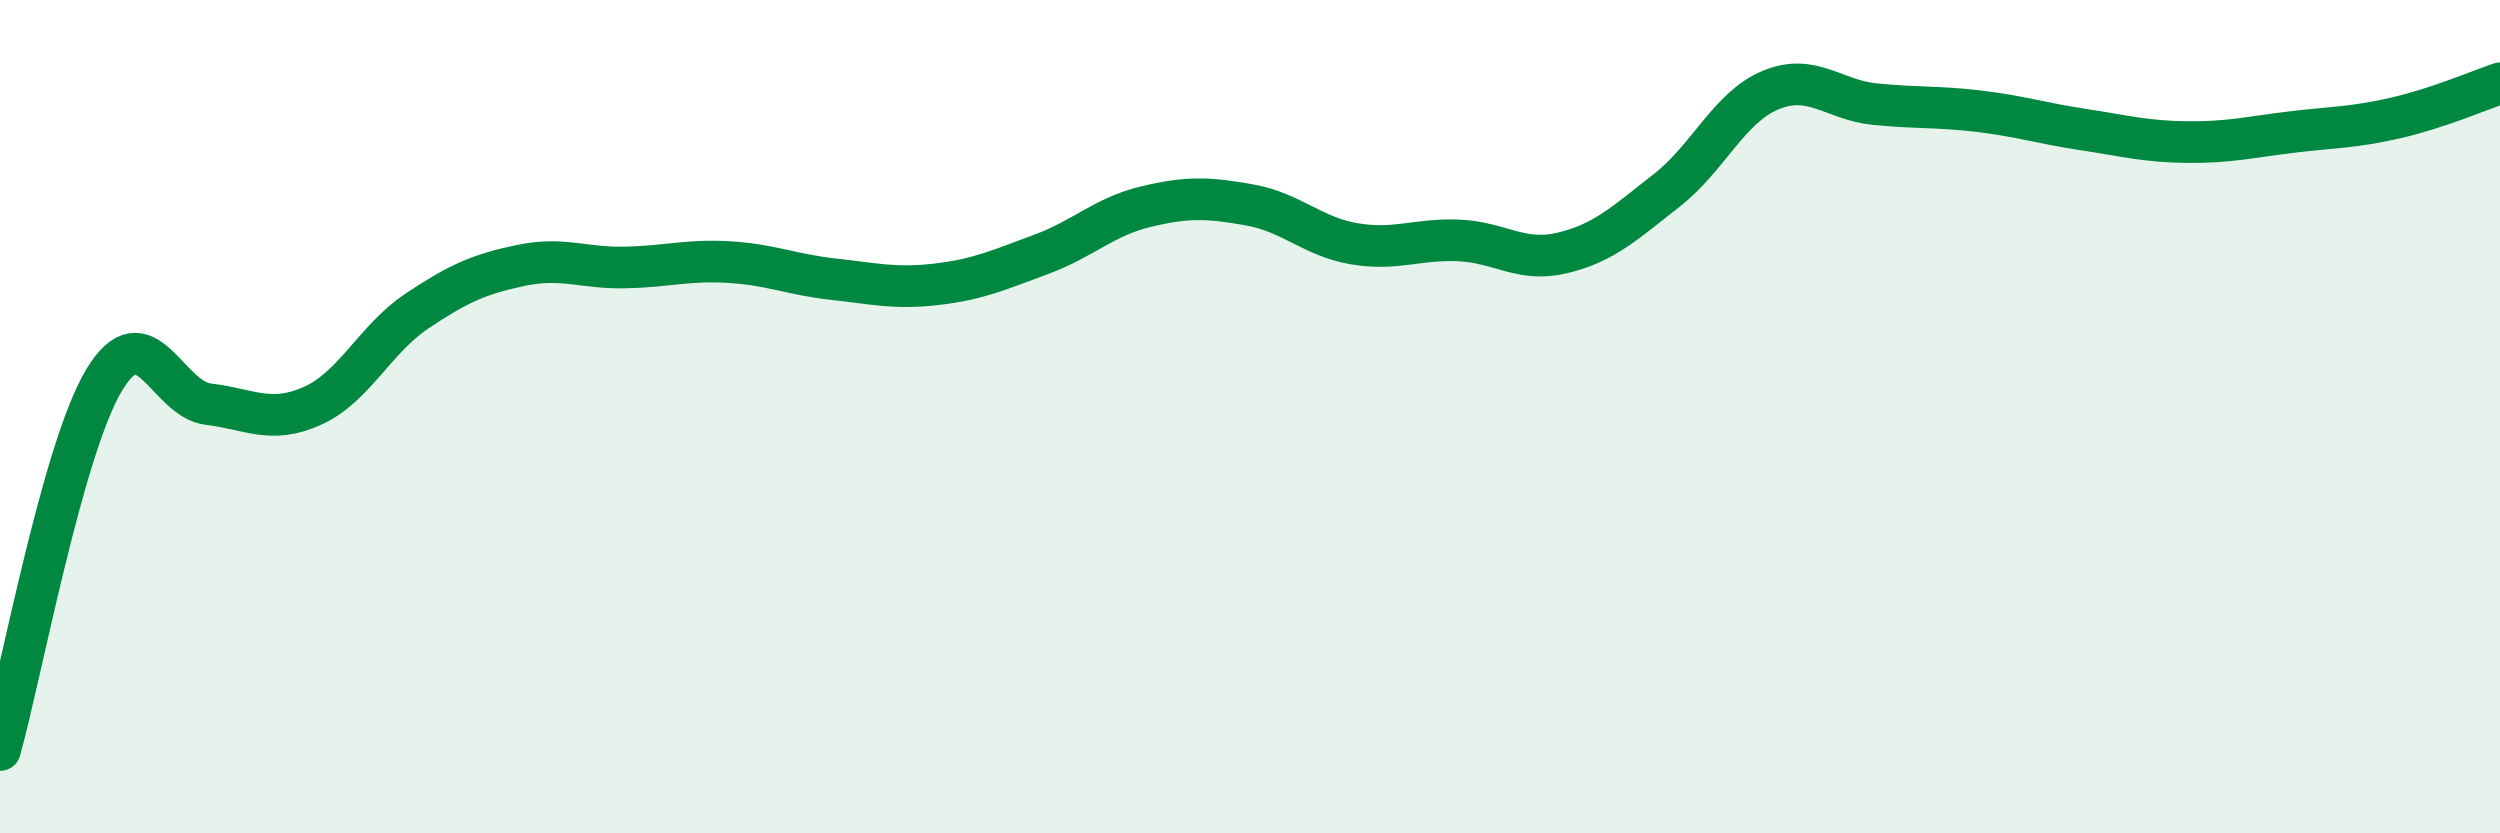
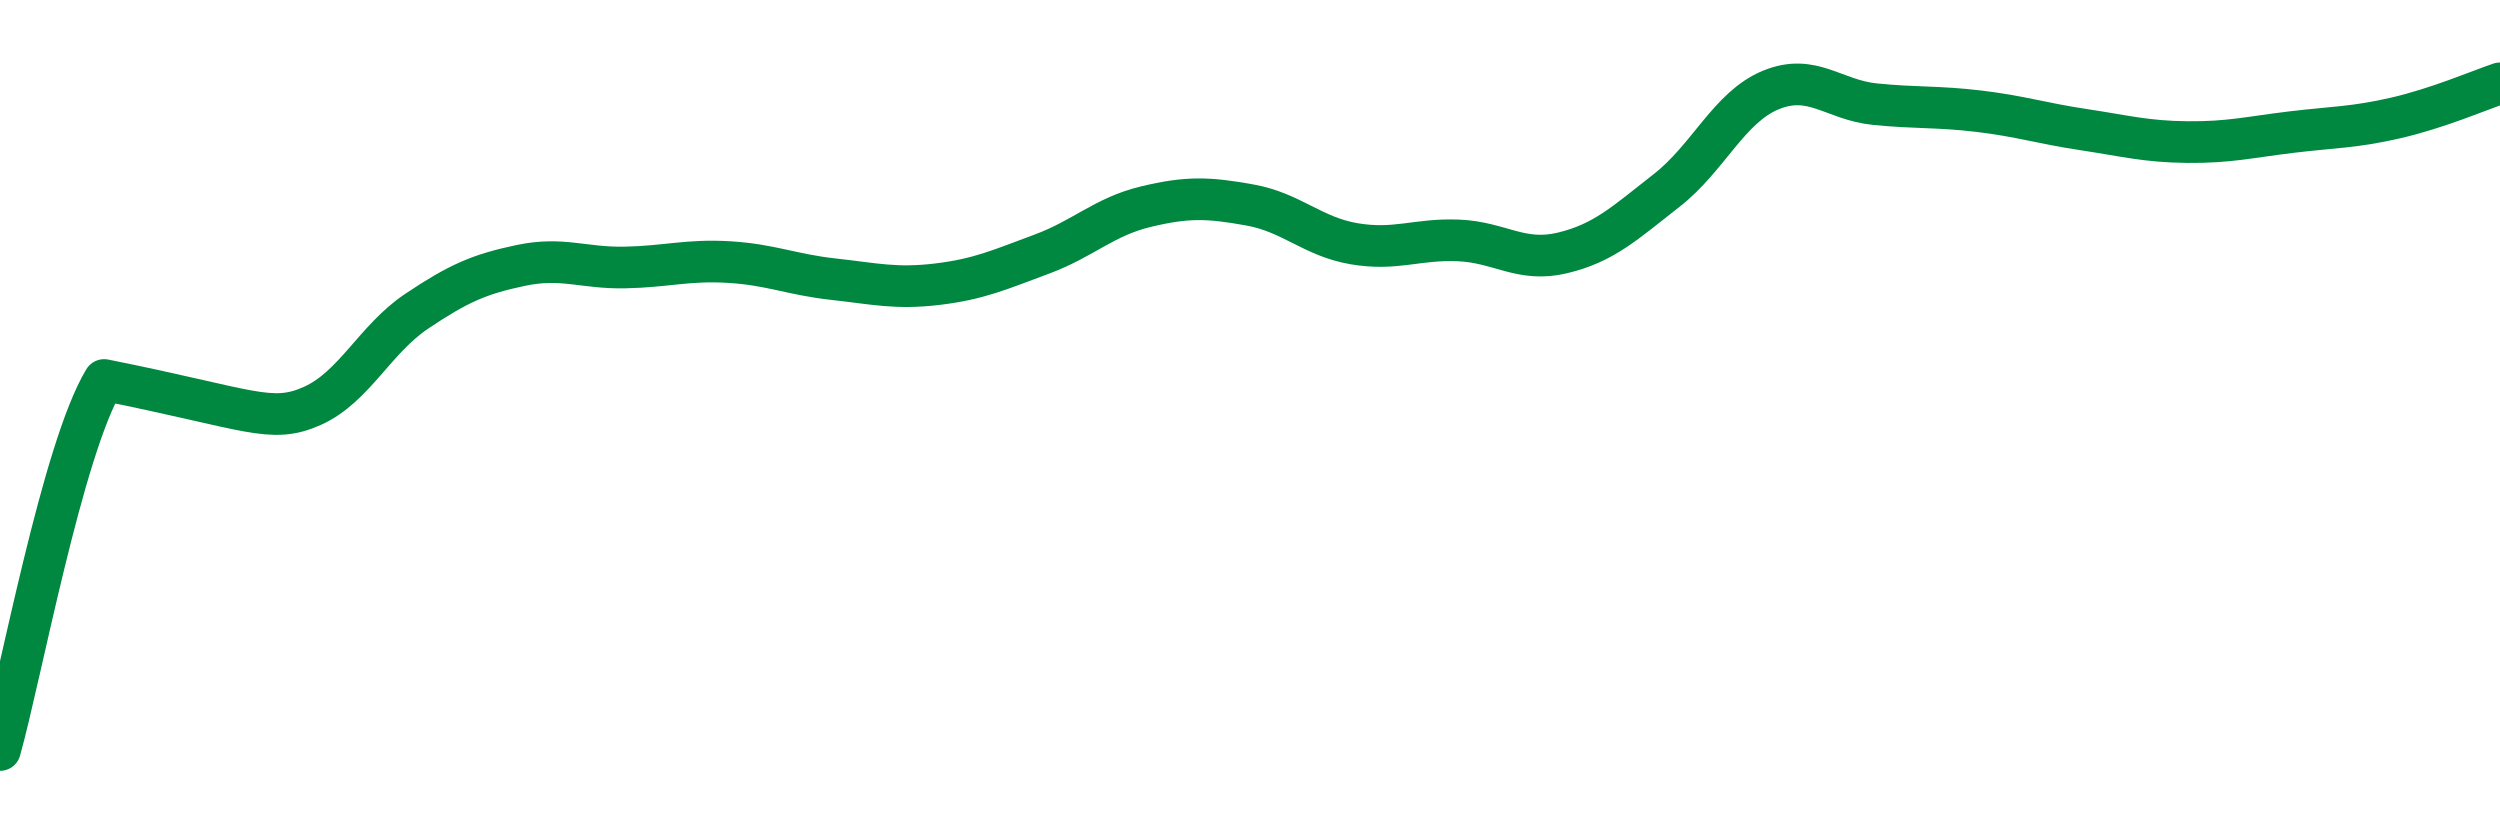
<svg xmlns="http://www.w3.org/2000/svg" width="60" height="20" viewBox="0 0 60 20">
-   <path d="M 0,18 C 0.5,16.22 1.5,10.78 2.5,9.12 C 3.5,7.46 4,9.58 5,9.7 C 6,9.82 6.5,10.19 7.5,9.74 C 8.5,9.29 9,8.14 10,7.47 C 11,6.8 11.5,6.58 12.5,6.37 C 13.5,6.16 14,6.44 15,6.42 C 16,6.4 16.5,6.23 17.5,6.29 C 18.5,6.35 19,6.59 20,6.7 C 21,6.81 21.5,6.94 22.5,6.82 C 23.5,6.7 24,6.47 25,6.1 C 26,5.73 26.5,5.2 27.5,4.96 C 28.5,4.72 29,4.74 30,4.92 C 31,5.1 31.5,5.68 32.5,5.85 C 33.5,6.02 34,5.73 35,5.77 C 36,5.81 36.5,6.31 37.5,6.07 C 38.5,5.83 39,5.35 40,4.57 C 41,3.79 41.5,2.57 42.5,2.16 C 43.5,1.75 44,2.4 45,2.5 C 46,2.6 46.5,2.55 47.5,2.67 C 48.5,2.79 49,2.96 50,3.11 C 51,3.26 51.5,3.4 52.5,3.41 C 53.5,3.42 54,3.29 55,3.17 C 56,3.05 56.5,3.06 57.5,2.83 C 58.5,2.6 59.5,2.17 60,2L60 20L0 20Z" fill="#008740" opacity="0.1" stroke-linecap="round" stroke-linejoin="round" />
-   <path d="M 0,18 C 0.5,16.22 1.5,10.78 2.5,9.12 C 3.5,7.46 4,9.58 5,9.7 C 6,9.82 6.5,10.19 7.5,9.74 C 8.5,9.29 9,8.14 10,7.47 C 11,6.8 11.5,6.58 12.5,6.37 C 13.5,6.16 14,6.44 15,6.42 C 16,6.4 16.5,6.23 17.5,6.29 C 18.5,6.35 19,6.59 20,6.7 C 21,6.81 21.5,6.94 22.5,6.82 C 23.5,6.7 24,6.47 25,6.1 C 26,5.73 26.5,5.2 27.5,4.96 C 28.5,4.72 29,4.74 30,4.92 C 31,5.1 31.5,5.68 32.5,5.85 C 33.5,6.02 34,5.73 35,5.77 C 36,5.81 36.5,6.31 37.5,6.07 C 38.5,5.83 39,5.35 40,4.57 C 41,3.79 41.5,2.57 42.5,2.16 C 43.5,1.75 44,2.4 45,2.5 C 46,2.6 46.5,2.55 47.5,2.67 C 48.5,2.79 49,2.96 50,3.11 C 51,3.26 51.5,3.4 52.5,3.41 C 53.5,3.42 54,3.29 55,3.17 C 56,3.05 56.5,3.06 57.5,2.83 C 58.5,2.6 59.5,2.17 60,2" stroke="#008740" stroke-width="1" fill="none" stroke-linecap="round" stroke-linejoin="round" />
+   <path d="M 0,18 C 0.5,16.22 1.5,10.78 2.5,9.12 C 6,9.82 6.5,10.19 7.5,9.74 C 8.5,9.29 9,8.14 10,7.47 C 11,6.8 11.5,6.58 12.5,6.37 C 13.5,6.16 14,6.44 15,6.42 C 16,6.4 16.5,6.23 17.5,6.29 C 18.5,6.35 19,6.59 20,6.7 C 21,6.81 21.5,6.94 22.5,6.82 C 23.5,6.7 24,6.47 25,6.1 C 26,5.73 26.5,5.2 27.5,4.96 C 28.5,4.72 29,4.74 30,4.92 C 31,5.1 31.5,5.68 32.5,5.85 C 33.5,6.02 34,5.73 35,5.77 C 36,5.81 36.5,6.31 37.5,6.07 C 38.5,5.83 39,5.35 40,4.57 C 41,3.79 41.5,2.57 42.5,2.16 C 43.5,1.75 44,2.4 45,2.5 C 46,2.6 46.5,2.55 47.5,2.67 C 48.5,2.79 49,2.96 50,3.11 C 51,3.26 51.5,3.4 52.5,3.41 C 53.5,3.42 54,3.29 55,3.17 C 56,3.05 56.5,3.06 57.5,2.83 C 58.5,2.6 59.5,2.17 60,2" stroke="#008740" stroke-width="1" fill="none" stroke-linecap="round" stroke-linejoin="round" />
</svg>